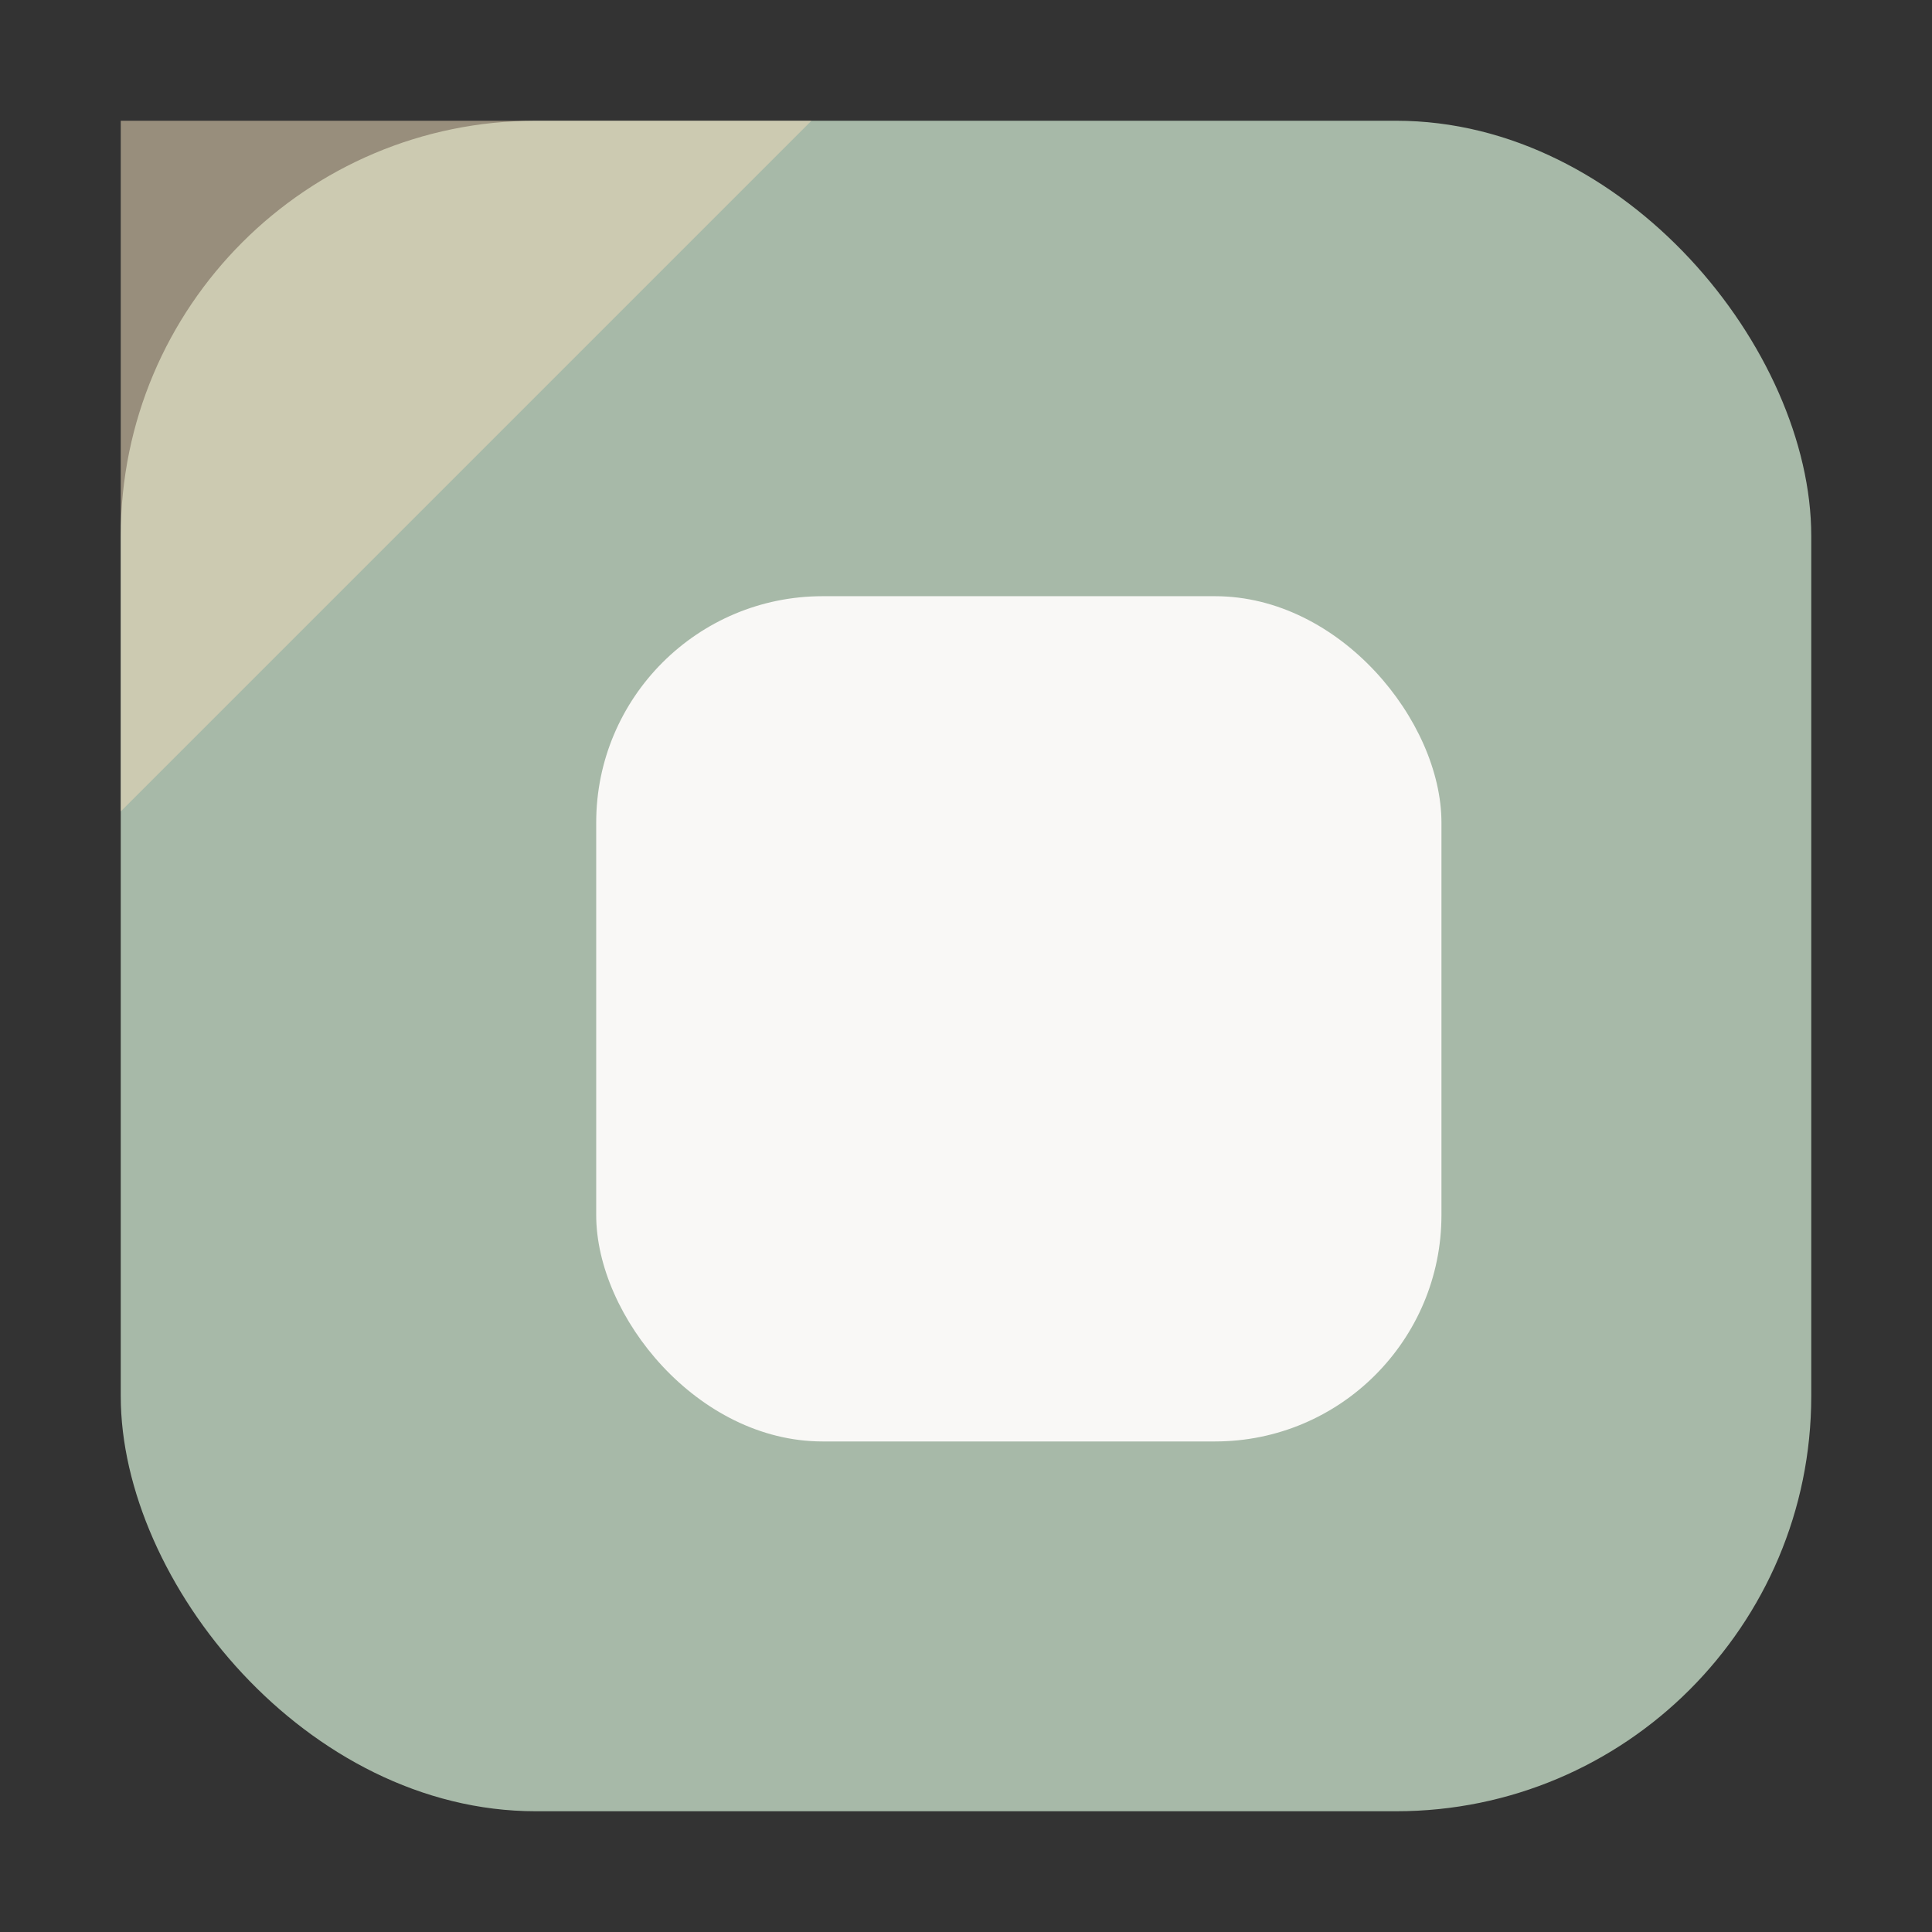
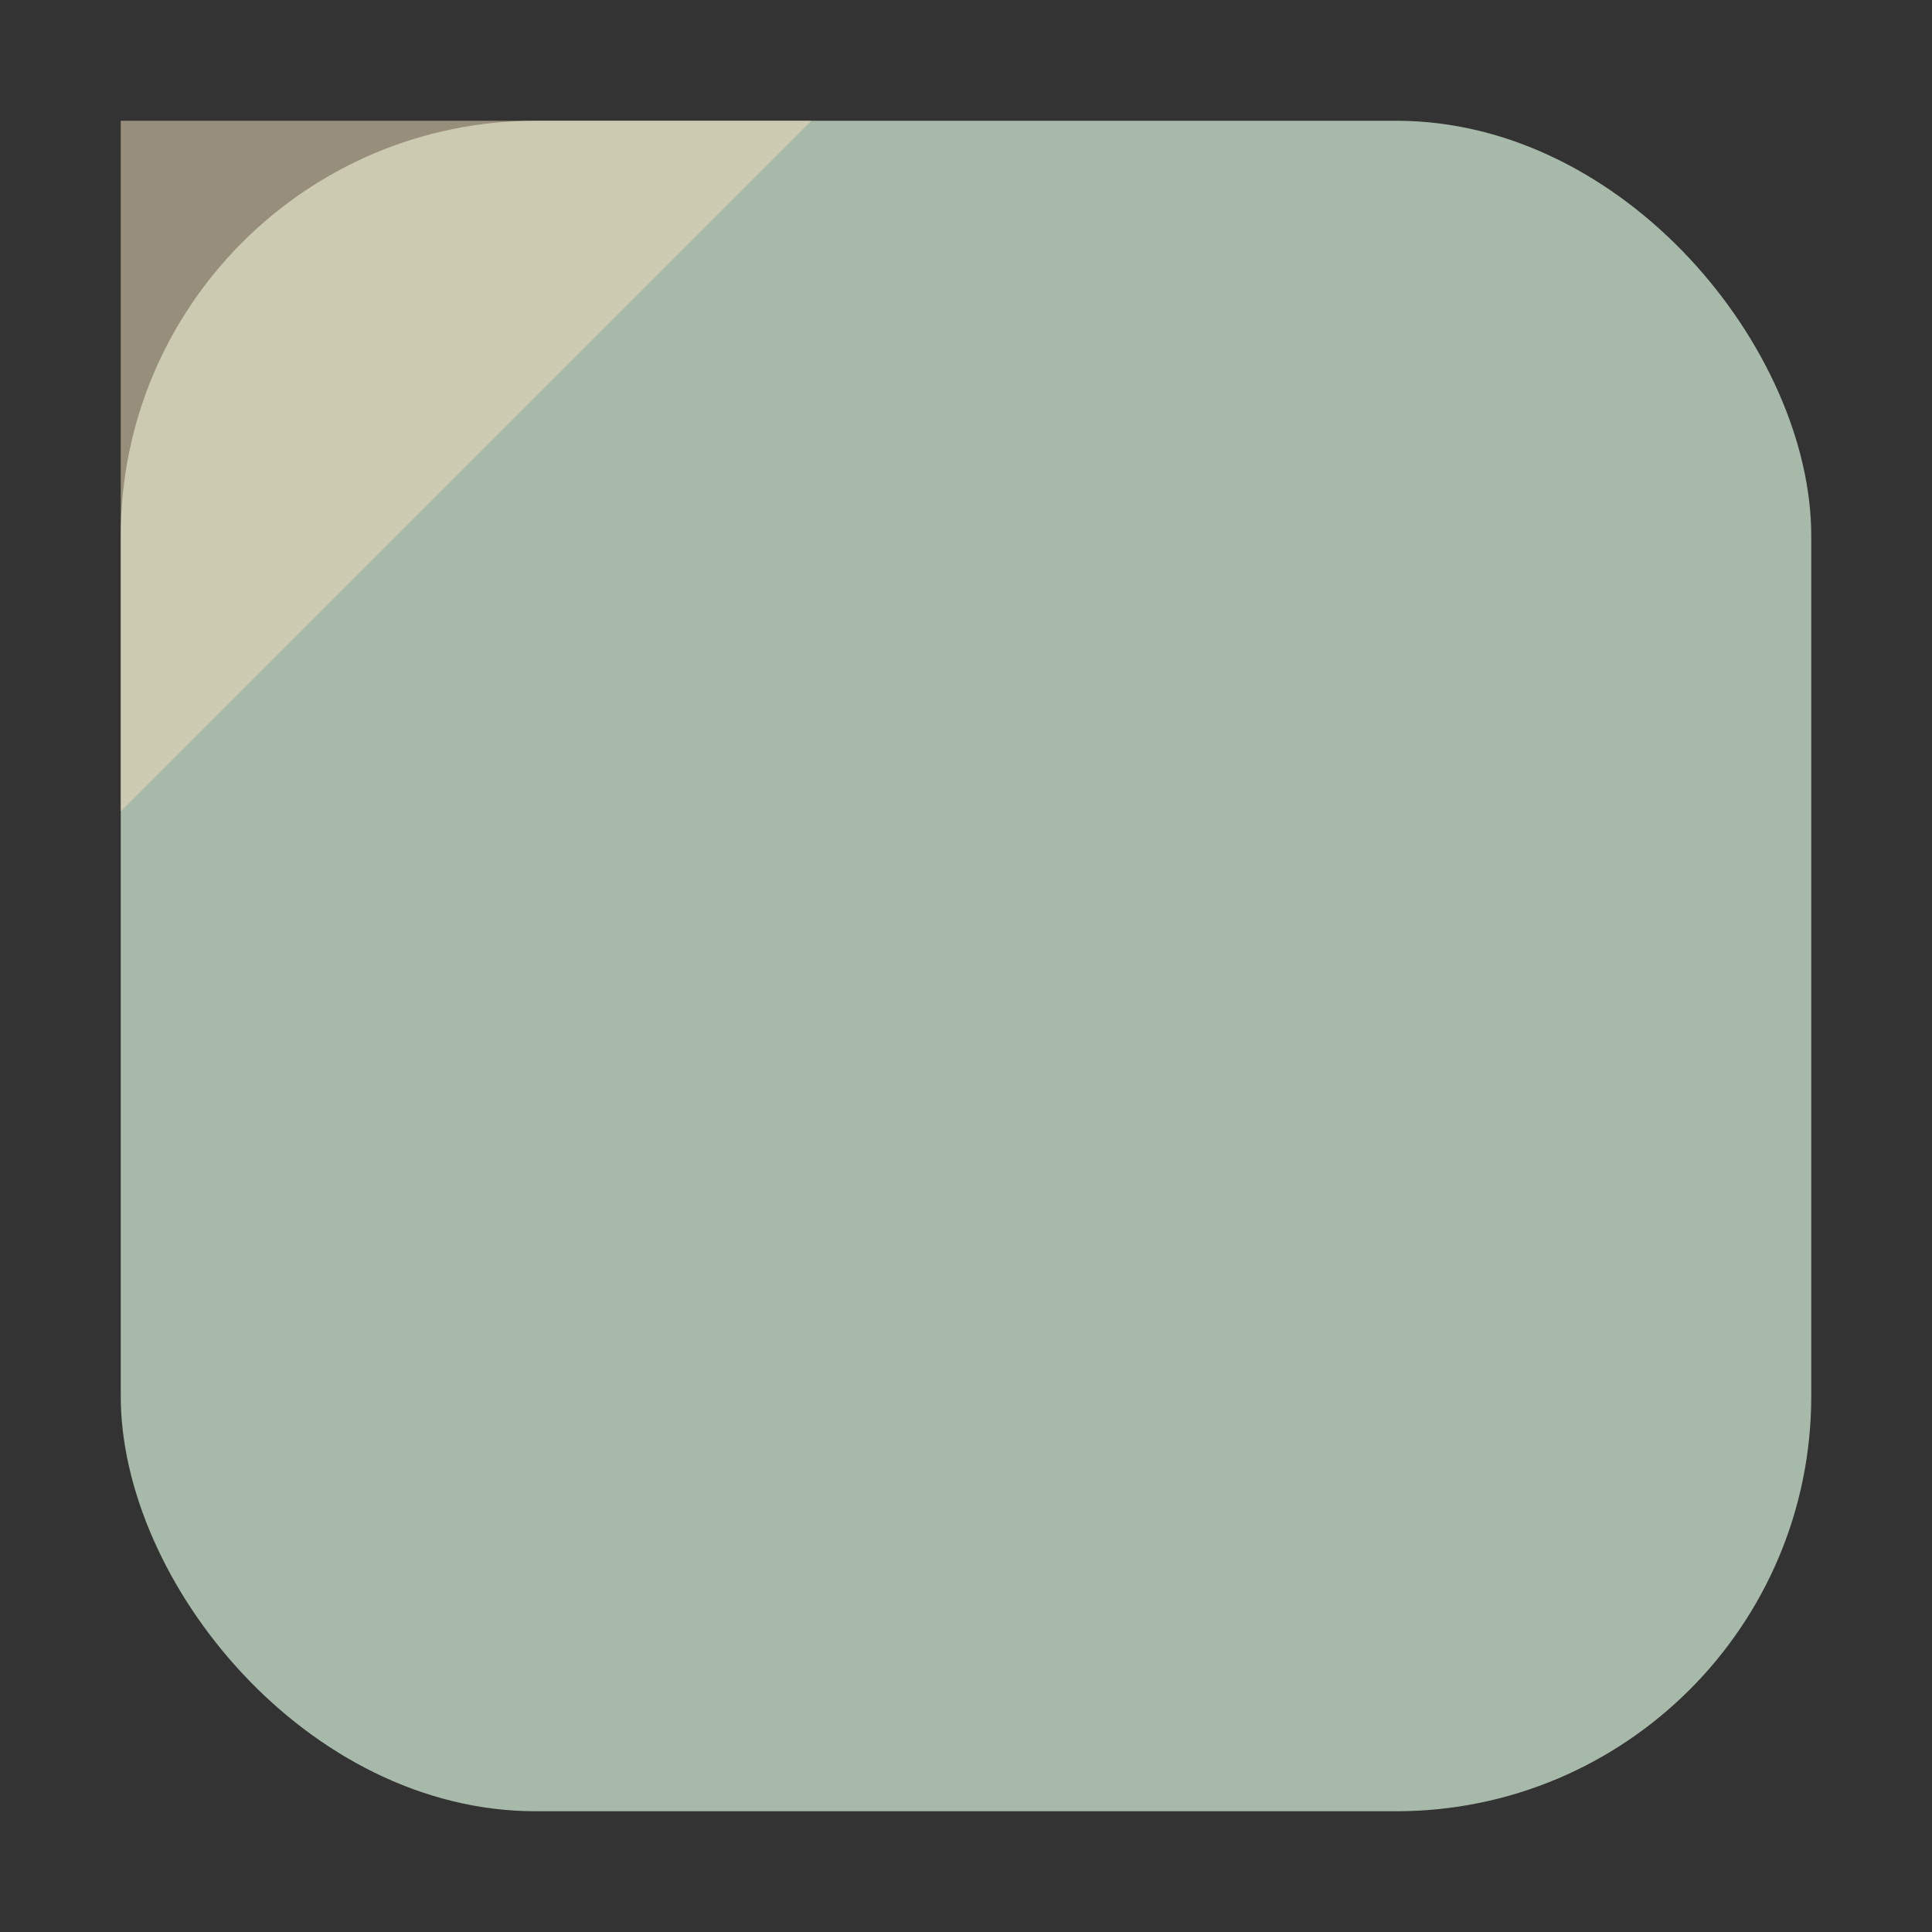
<svg xmlns="http://www.w3.org/2000/svg" width="1024" height="1024" viewBox="0 0 1024 1024">
  <rect x="0" y="0" width="1024" height="1024" fill="#333333" stroke="none" />
  <rect x="64" y="64" width="896" height="896" rx="220" ry="220" fill="#A7B9A8" />
-   <rect x="316" y="316" width="448" height="448" rx="120" ry="120" fill="#F9F8F6" />
  <polygon points="64,64 430.08,64 64,430.08" fill="#EBD8B7" opacity="0.55" />
</svg>